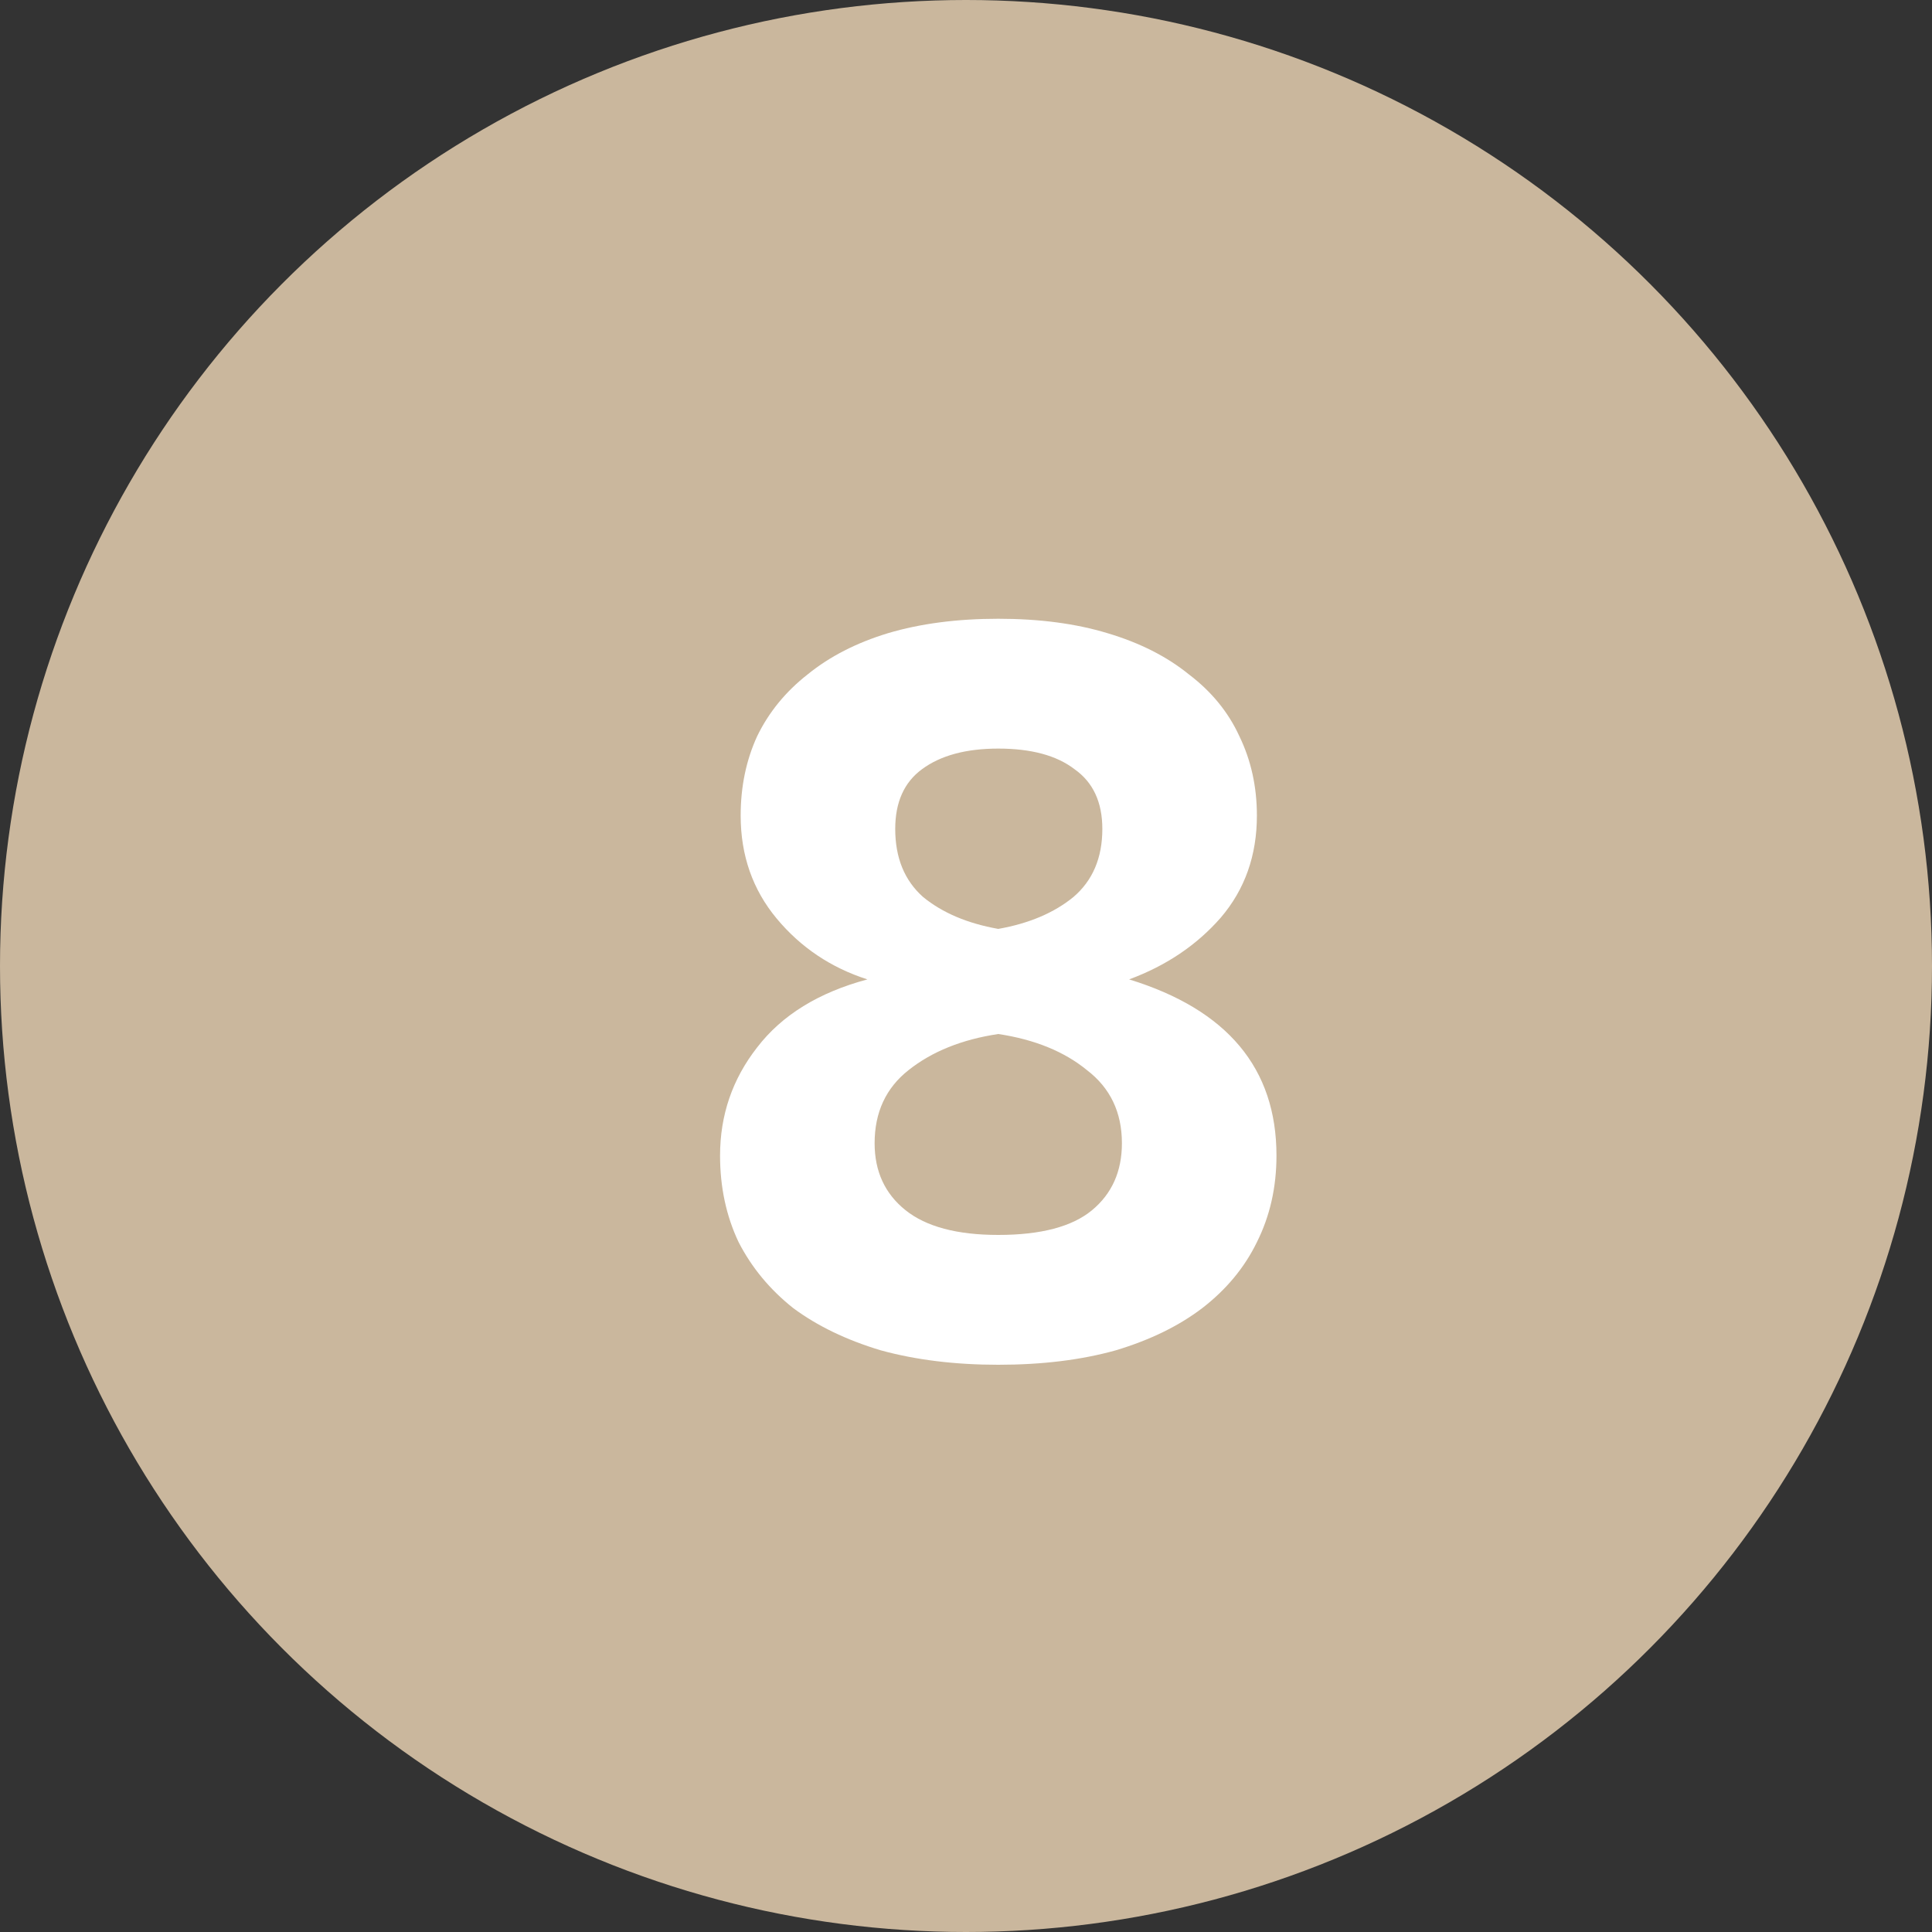
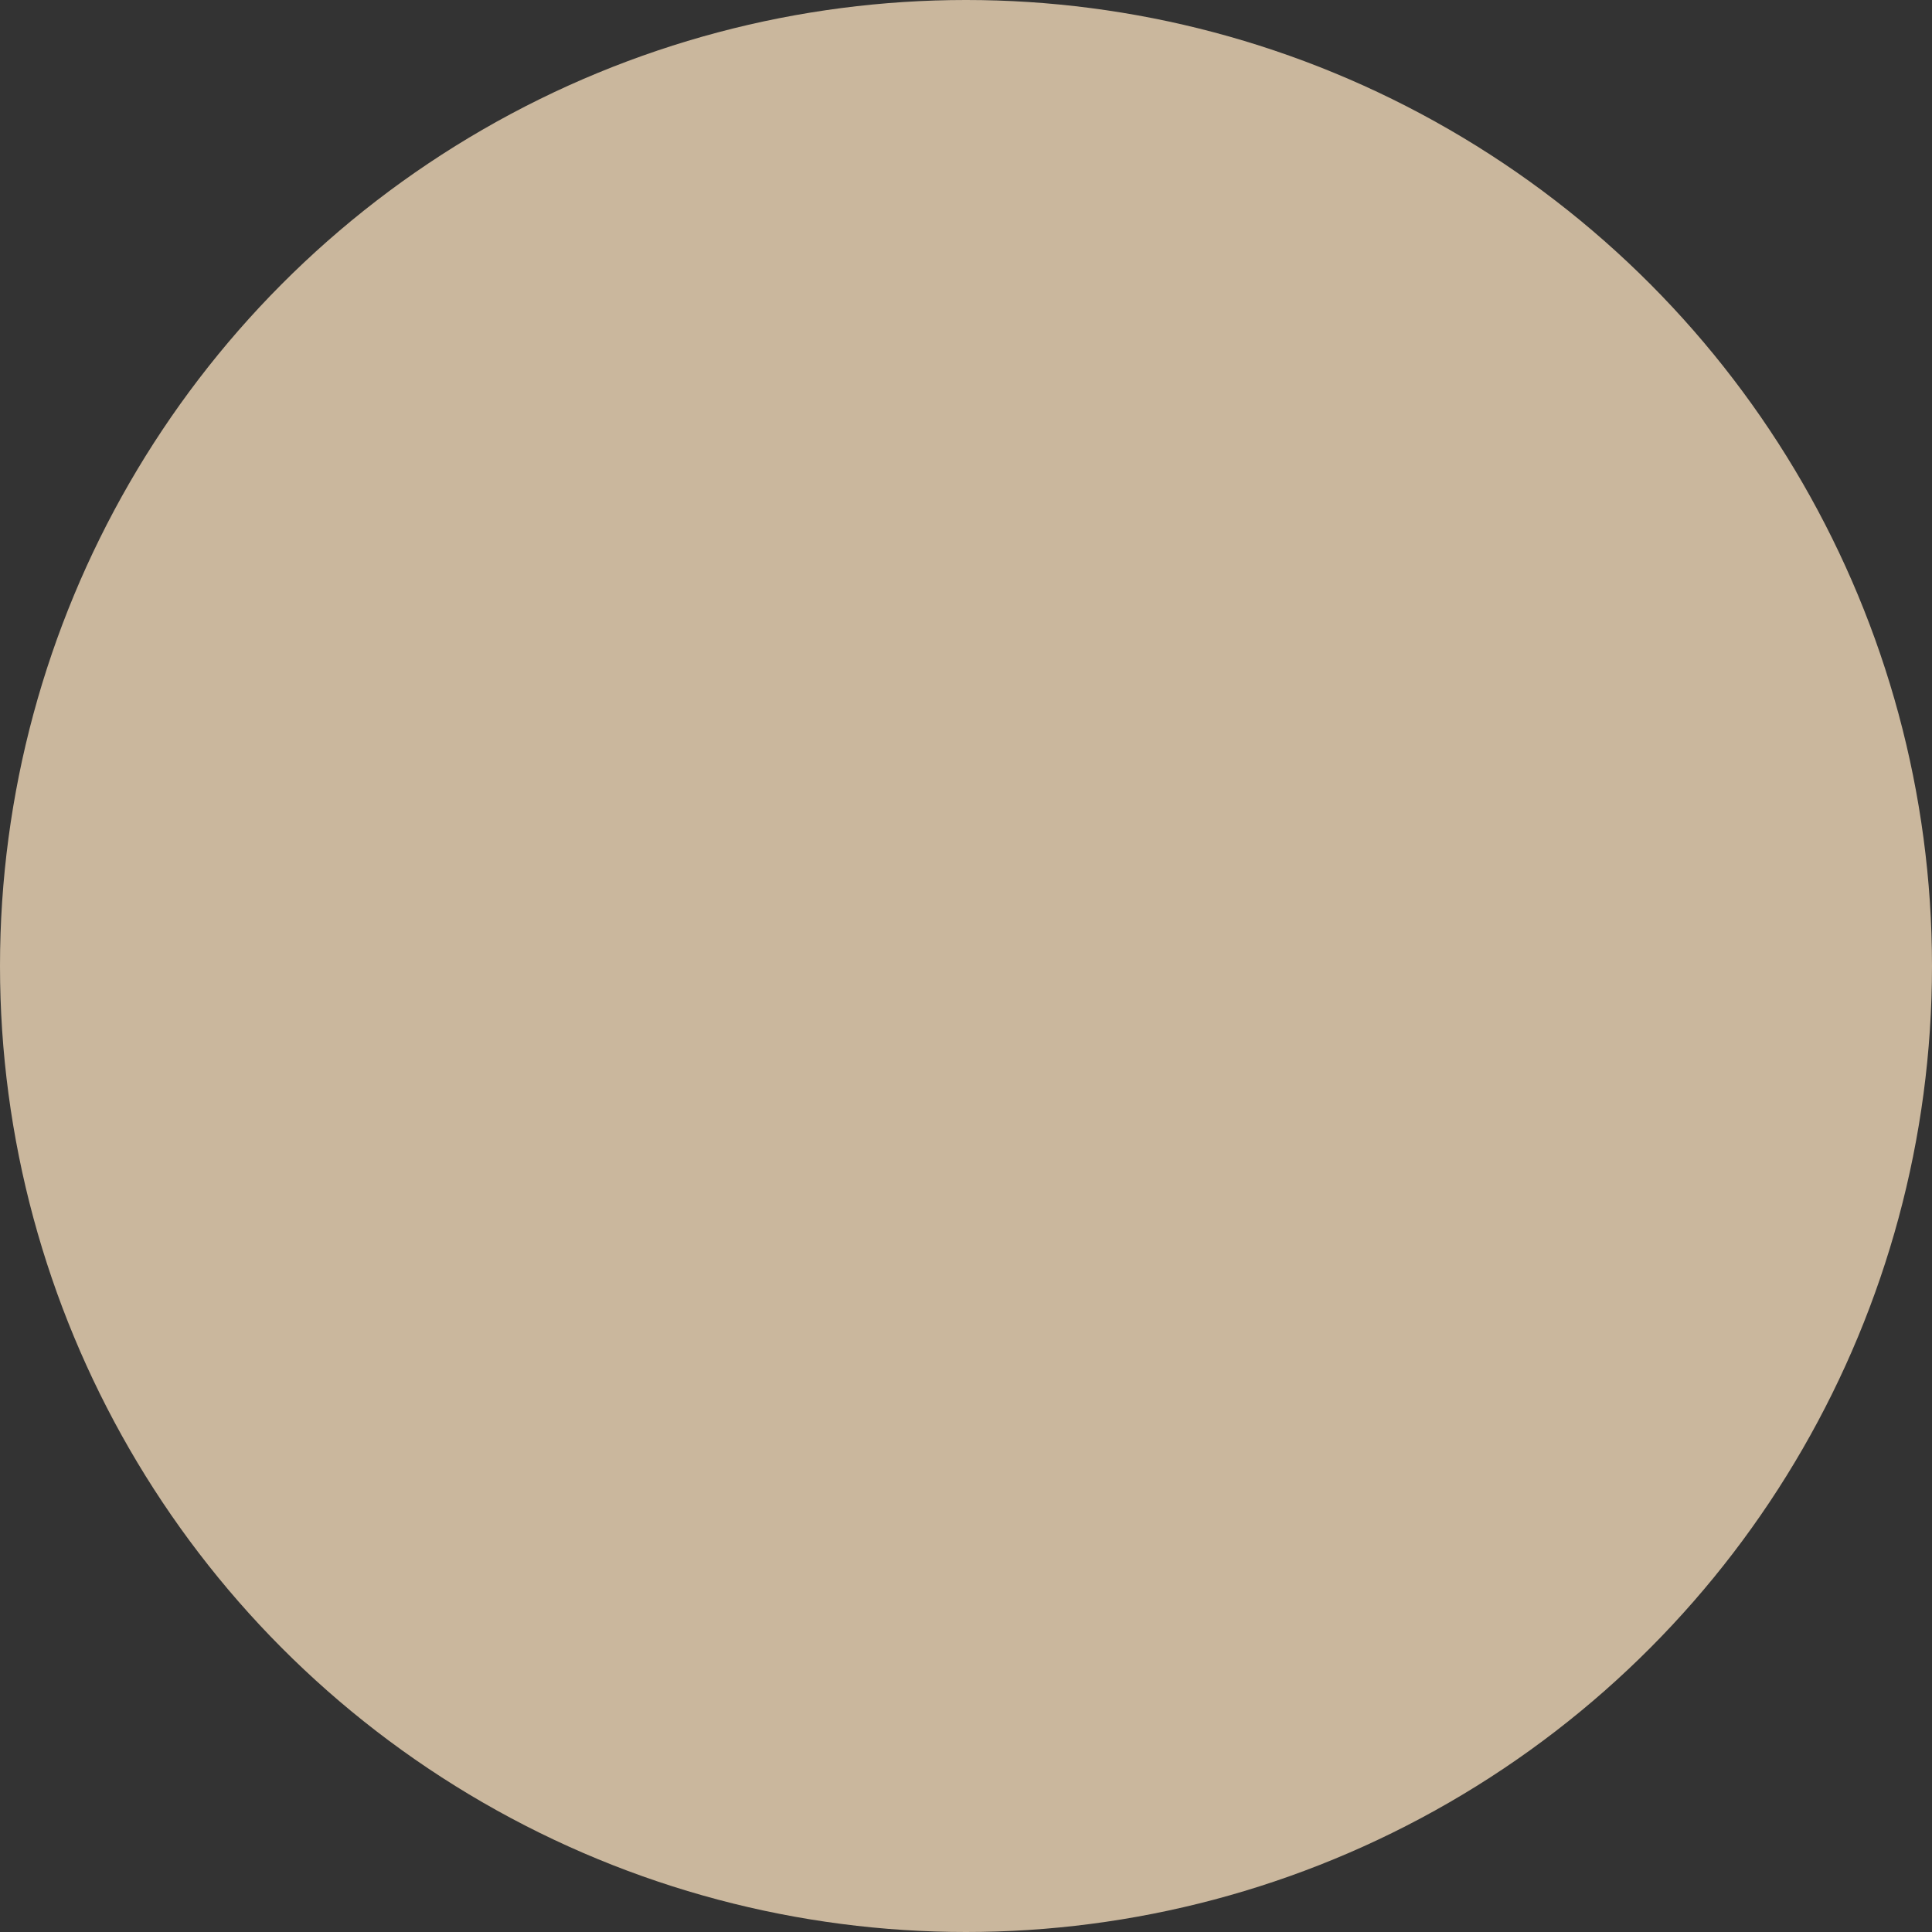
<svg xmlns="http://www.w3.org/2000/svg" width="30" height="30" viewBox="0 0 30 30" fill="none">
  <rect x="0" y="0" width="30" height="30" fill="#333333" stroke="none" />
  <circle cx="15" cy="15" r="15" fill="#CAB79D" />
-   <path d="M15.501 21.192C14.829 21.192 14.221 21.117 13.677 20.968C13.144 20.808 12.69 20.589 12.317 20.312C11.954 20.024 11.672 19.683 11.469 19.288C11.277 18.883 11.181 18.435 11.181 17.944C11.181 17.315 11.373 16.755 11.757 16.264C12.141 15.763 12.712 15.411 13.469 15.208C12.904 15.027 12.434 14.712 12.061 14.264C11.688 13.816 11.501 13.283 11.501 12.664C11.501 12.216 11.586 11.805 11.757 11.432C11.938 11.059 12.2 10.739 12.541 10.472C12.882 10.195 13.298 9.981 13.789 9.832C14.29 9.683 14.861 9.608 15.501 9.608C16.141 9.608 16.706 9.683 17.197 9.832C17.698 9.981 18.12 10.195 18.461 10.472C18.813 10.739 19.074 11.059 19.245 11.432C19.426 11.805 19.517 12.216 19.517 12.664C19.517 13.283 19.33 13.811 18.957 14.248C18.584 14.675 18.109 14.995 17.533 15.208C19.058 15.677 19.821 16.589 19.821 17.944C19.821 18.435 19.72 18.883 19.517 19.288C19.325 19.683 19.042 20.024 18.669 20.312C18.306 20.589 17.858 20.808 17.325 20.968C16.792 21.117 16.184 21.192 15.501 21.192ZM15.501 19.176C16.162 19.176 16.648 19.048 16.957 18.792C17.266 18.536 17.421 18.189 17.421 17.752C17.421 17.272 17.24 16.893 16.877 16.616C16.525 16.328 16.066 16.141 15.501 16.056C14.936 16.141 14.472 16.328 14.109 16.616C13.757 16.893 13.581 17.272 13.581 17.752C13.581 18.189 13.741 18.536 14.061 18.792C14.381 19.048 14.861 19.176 15.501 19.176ZM15.501 14.424C15.981 14.339 16.37 14.173 16.669 13.928C16.968 13.672 17.117 13.32 17.117 12.872C17.117 12.456 16.973 12.147 16.685 11.944C16.408 11.731 16.013 11.624 15.501 11.624C15 11.624 14.605 11.731 14.317 11.944C14.04 12.147 13.901 12.456 13.901 12.872C13.901 13.32 14.045 13.672 14.333 13.928C14.632 14.173 15.021 14.339 15.501 14.424Z" fill="white" />
</svg>